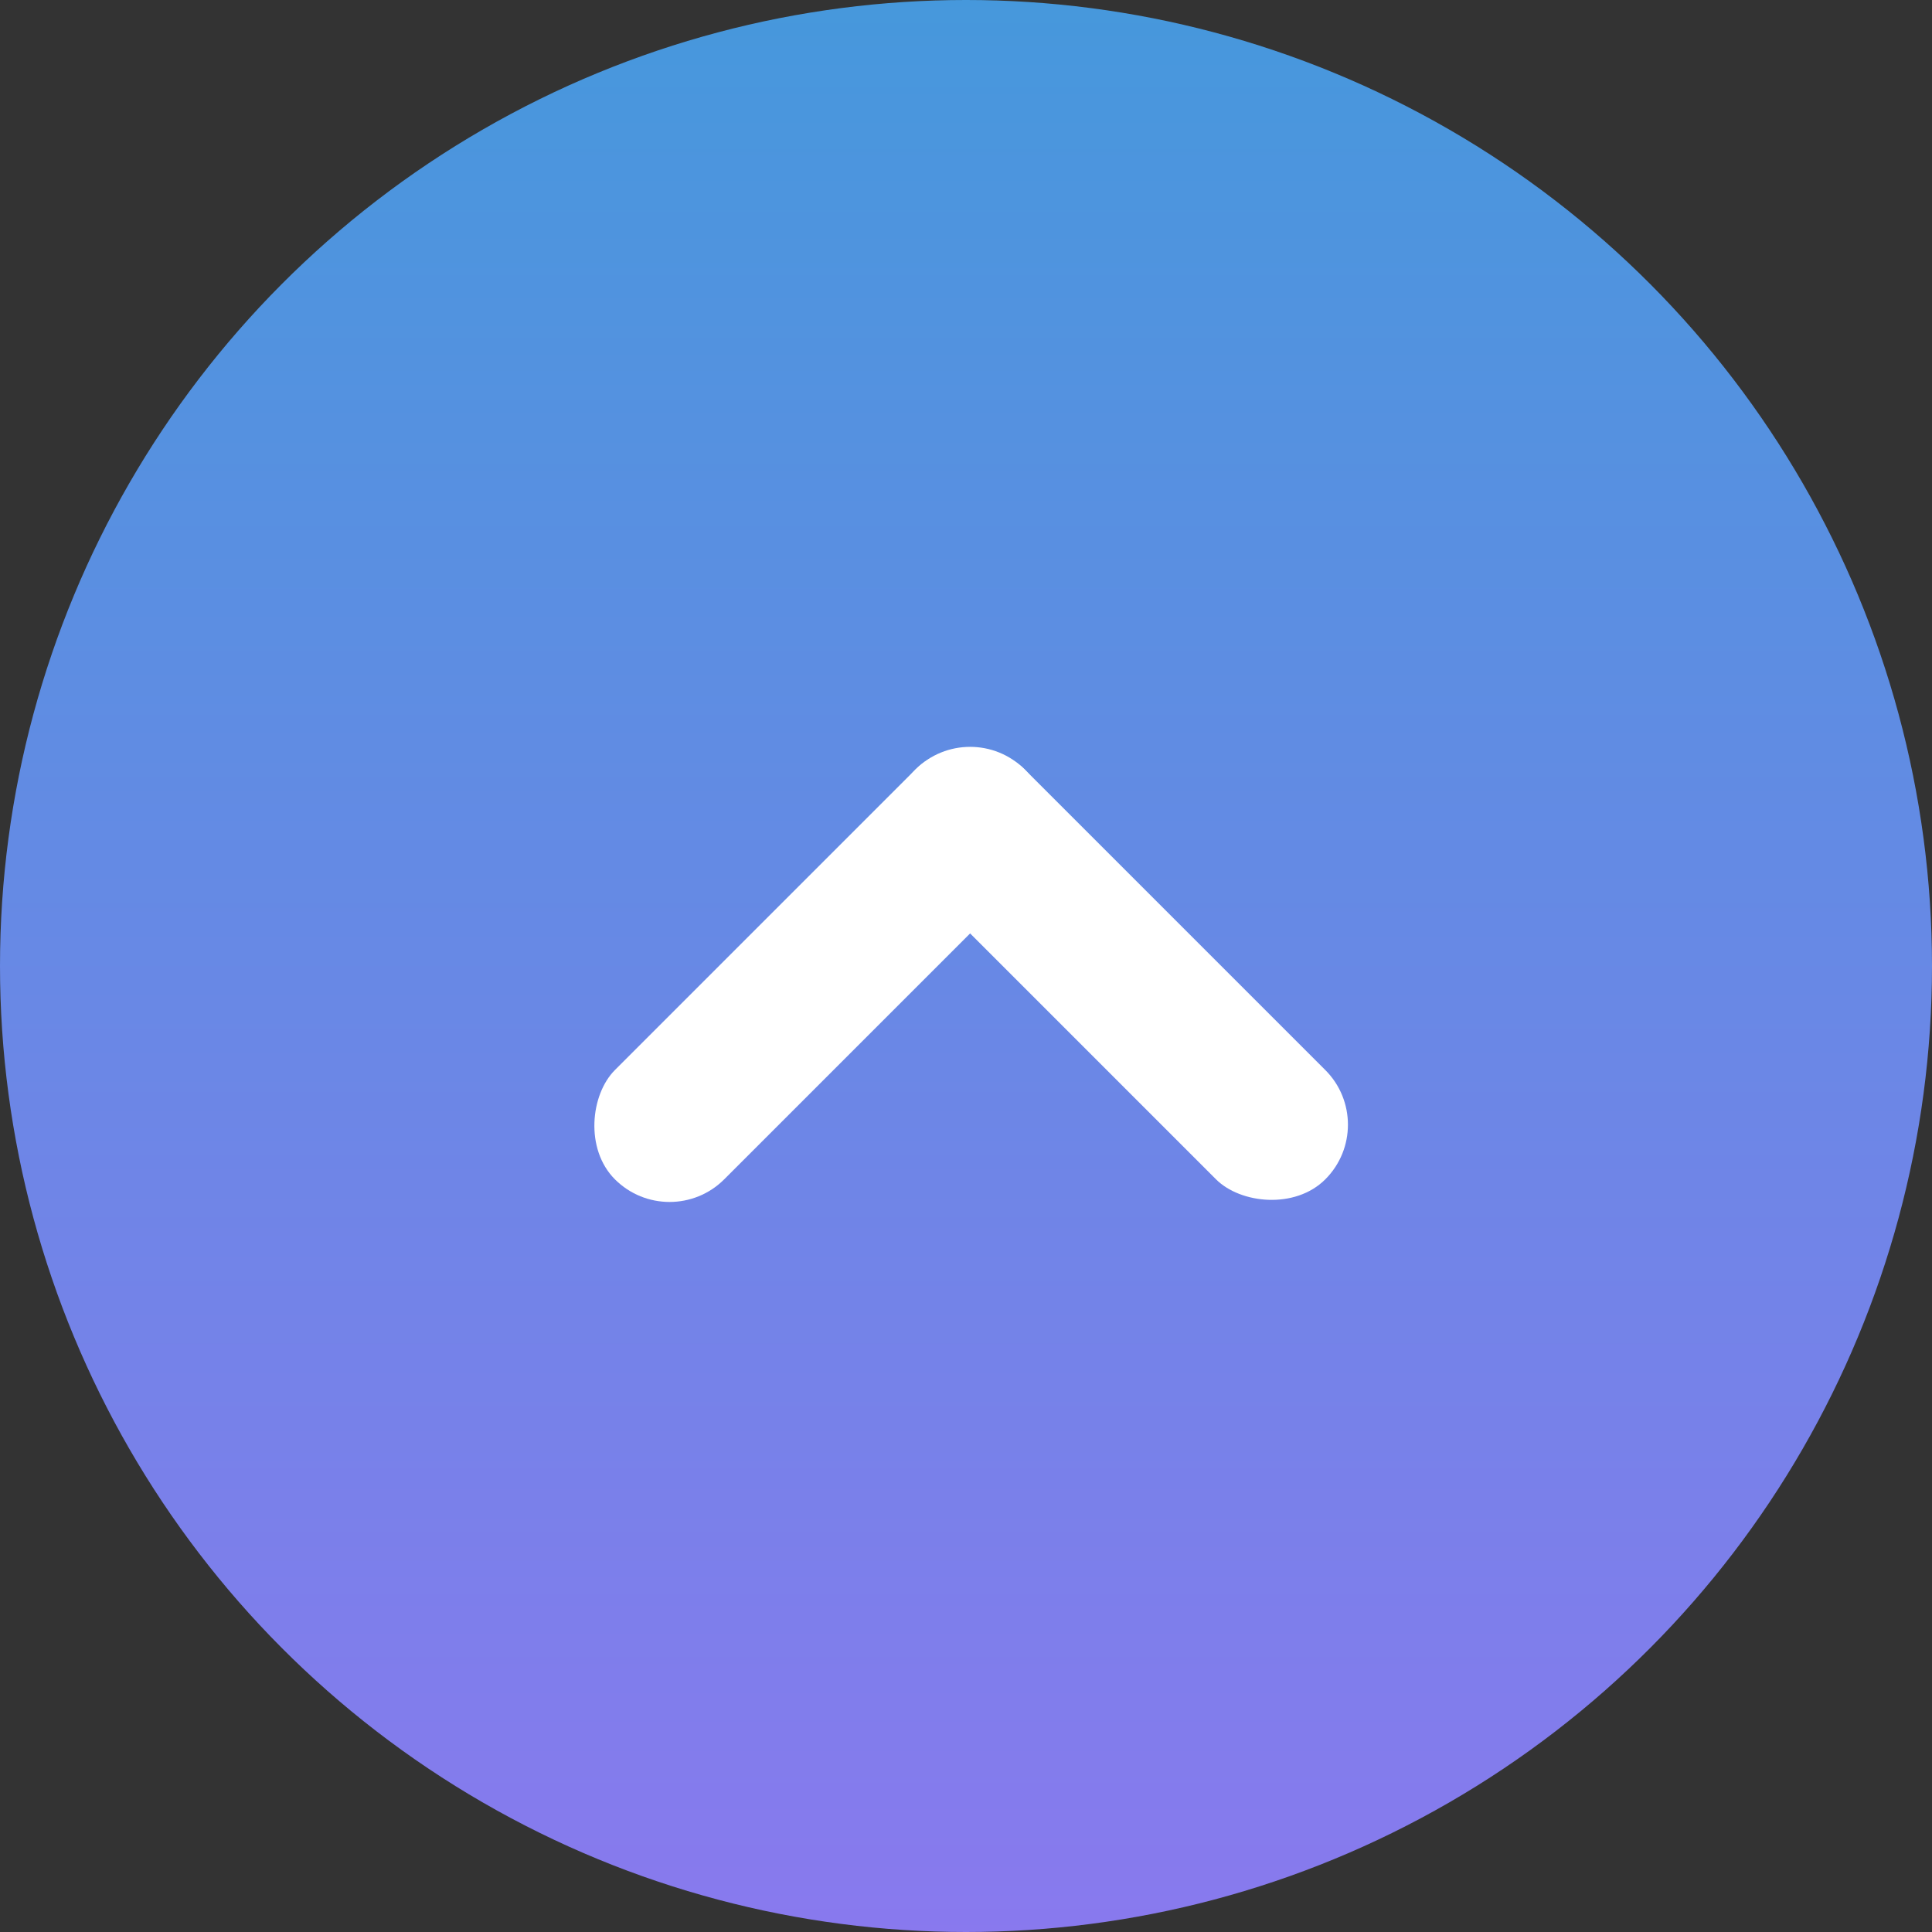
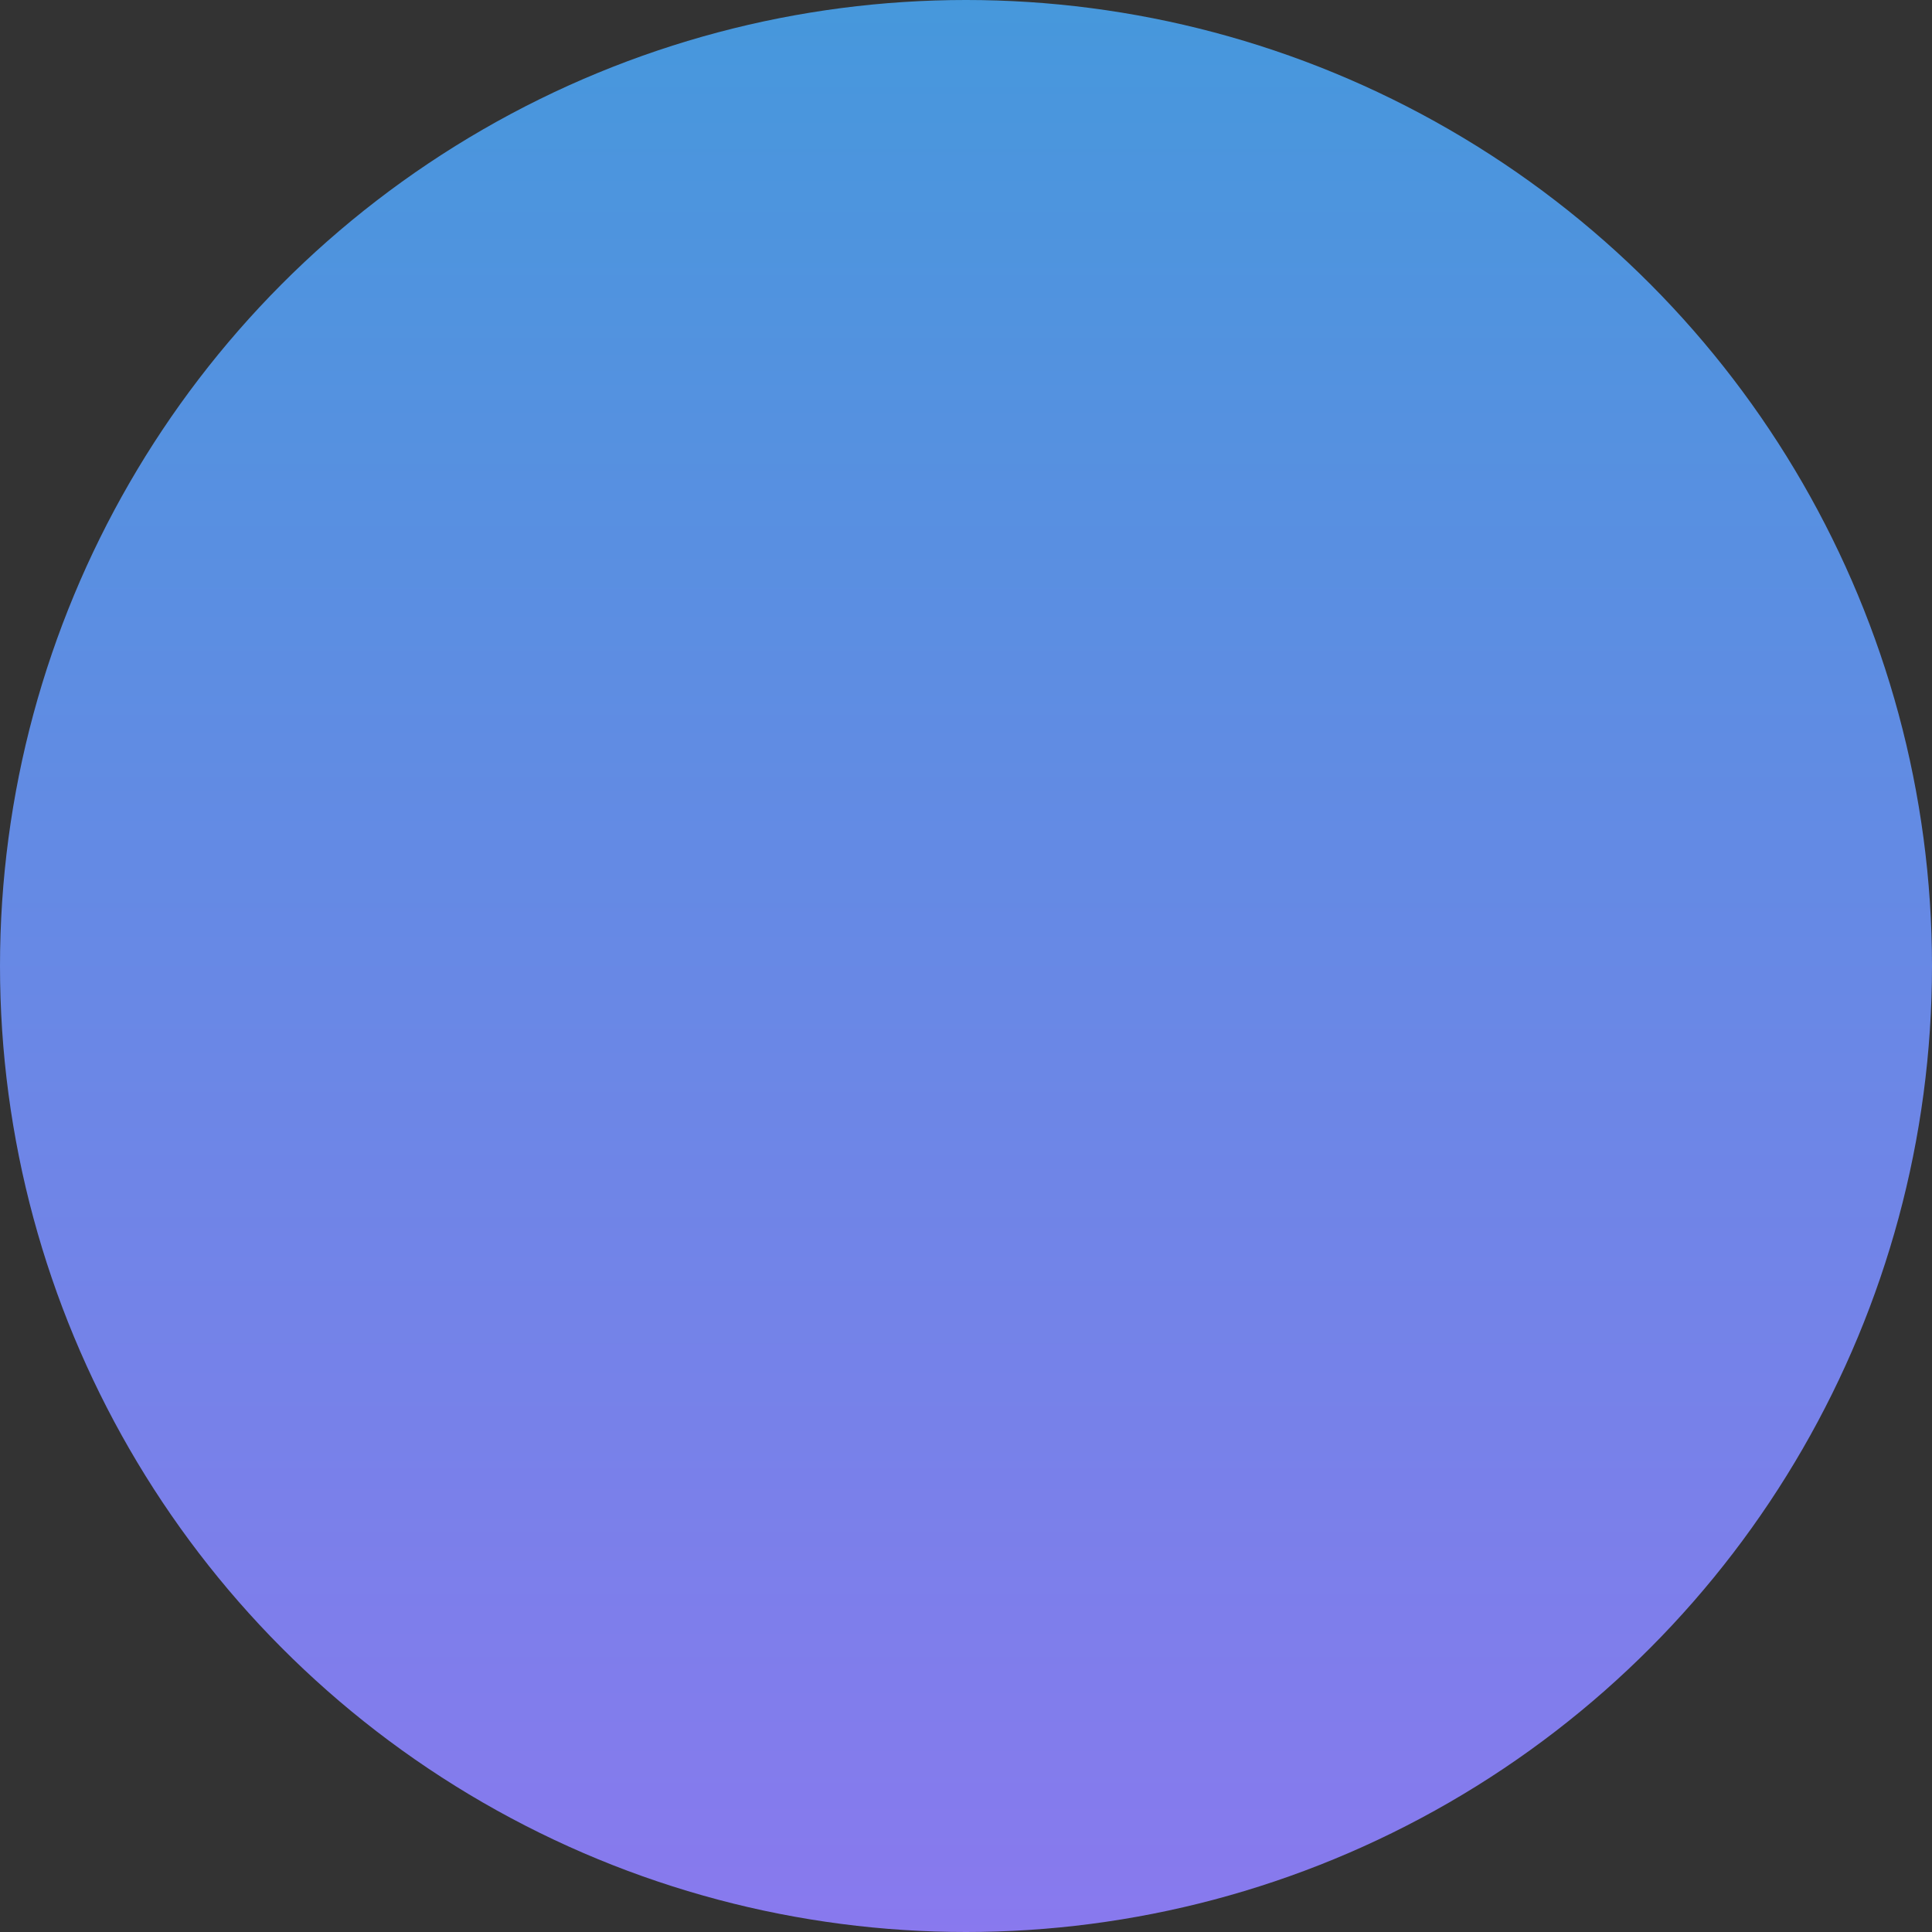
<svg xmlns="http://www.w3.org/2000/svg" width="100" height="100" viewBox="0 0 100 100">
  <rect x="0" y="0" width="100" height="100" fill="#333333" stroke="none" />
  <defs>
    <linearGradient id="linear-gradient" x1="0.5" x2="0.5" y2="1" gradientUnits="objectBoundingBox">
      <stop offset="0" stop-color="#4698dc" />
      <stop offset="1" stop-color="#8979ee" />
    </linearGradient>
  </defs>
  <g id="グループ_172971" data-name="グループ 172971" transform="translate(-612)">
    <circle id="楕円形_26" data-name="楕円形 26" cx="50" cy="50" r="50" transform="translate(612)" fill="url(#linear-gradient)" />
    <g id="グループ_115" data-name="グループ 115" transform="translate(1207.112 25.113) rotate(90)">
-       <rect id="長方形_87" data-name="長方形 87" width="8" height="30" rx="4" transform="translate(17.544 550.556) rotate(-135)" fill="#fff" />
-       <rect id="長方形_88" data-name="長方形 88" width="8" height="30" rx="4" transform="translate(11.887 544.899) rotate(-45)" fill="#fff" />
-     </g>
+       </g>
  </g>
</svg>